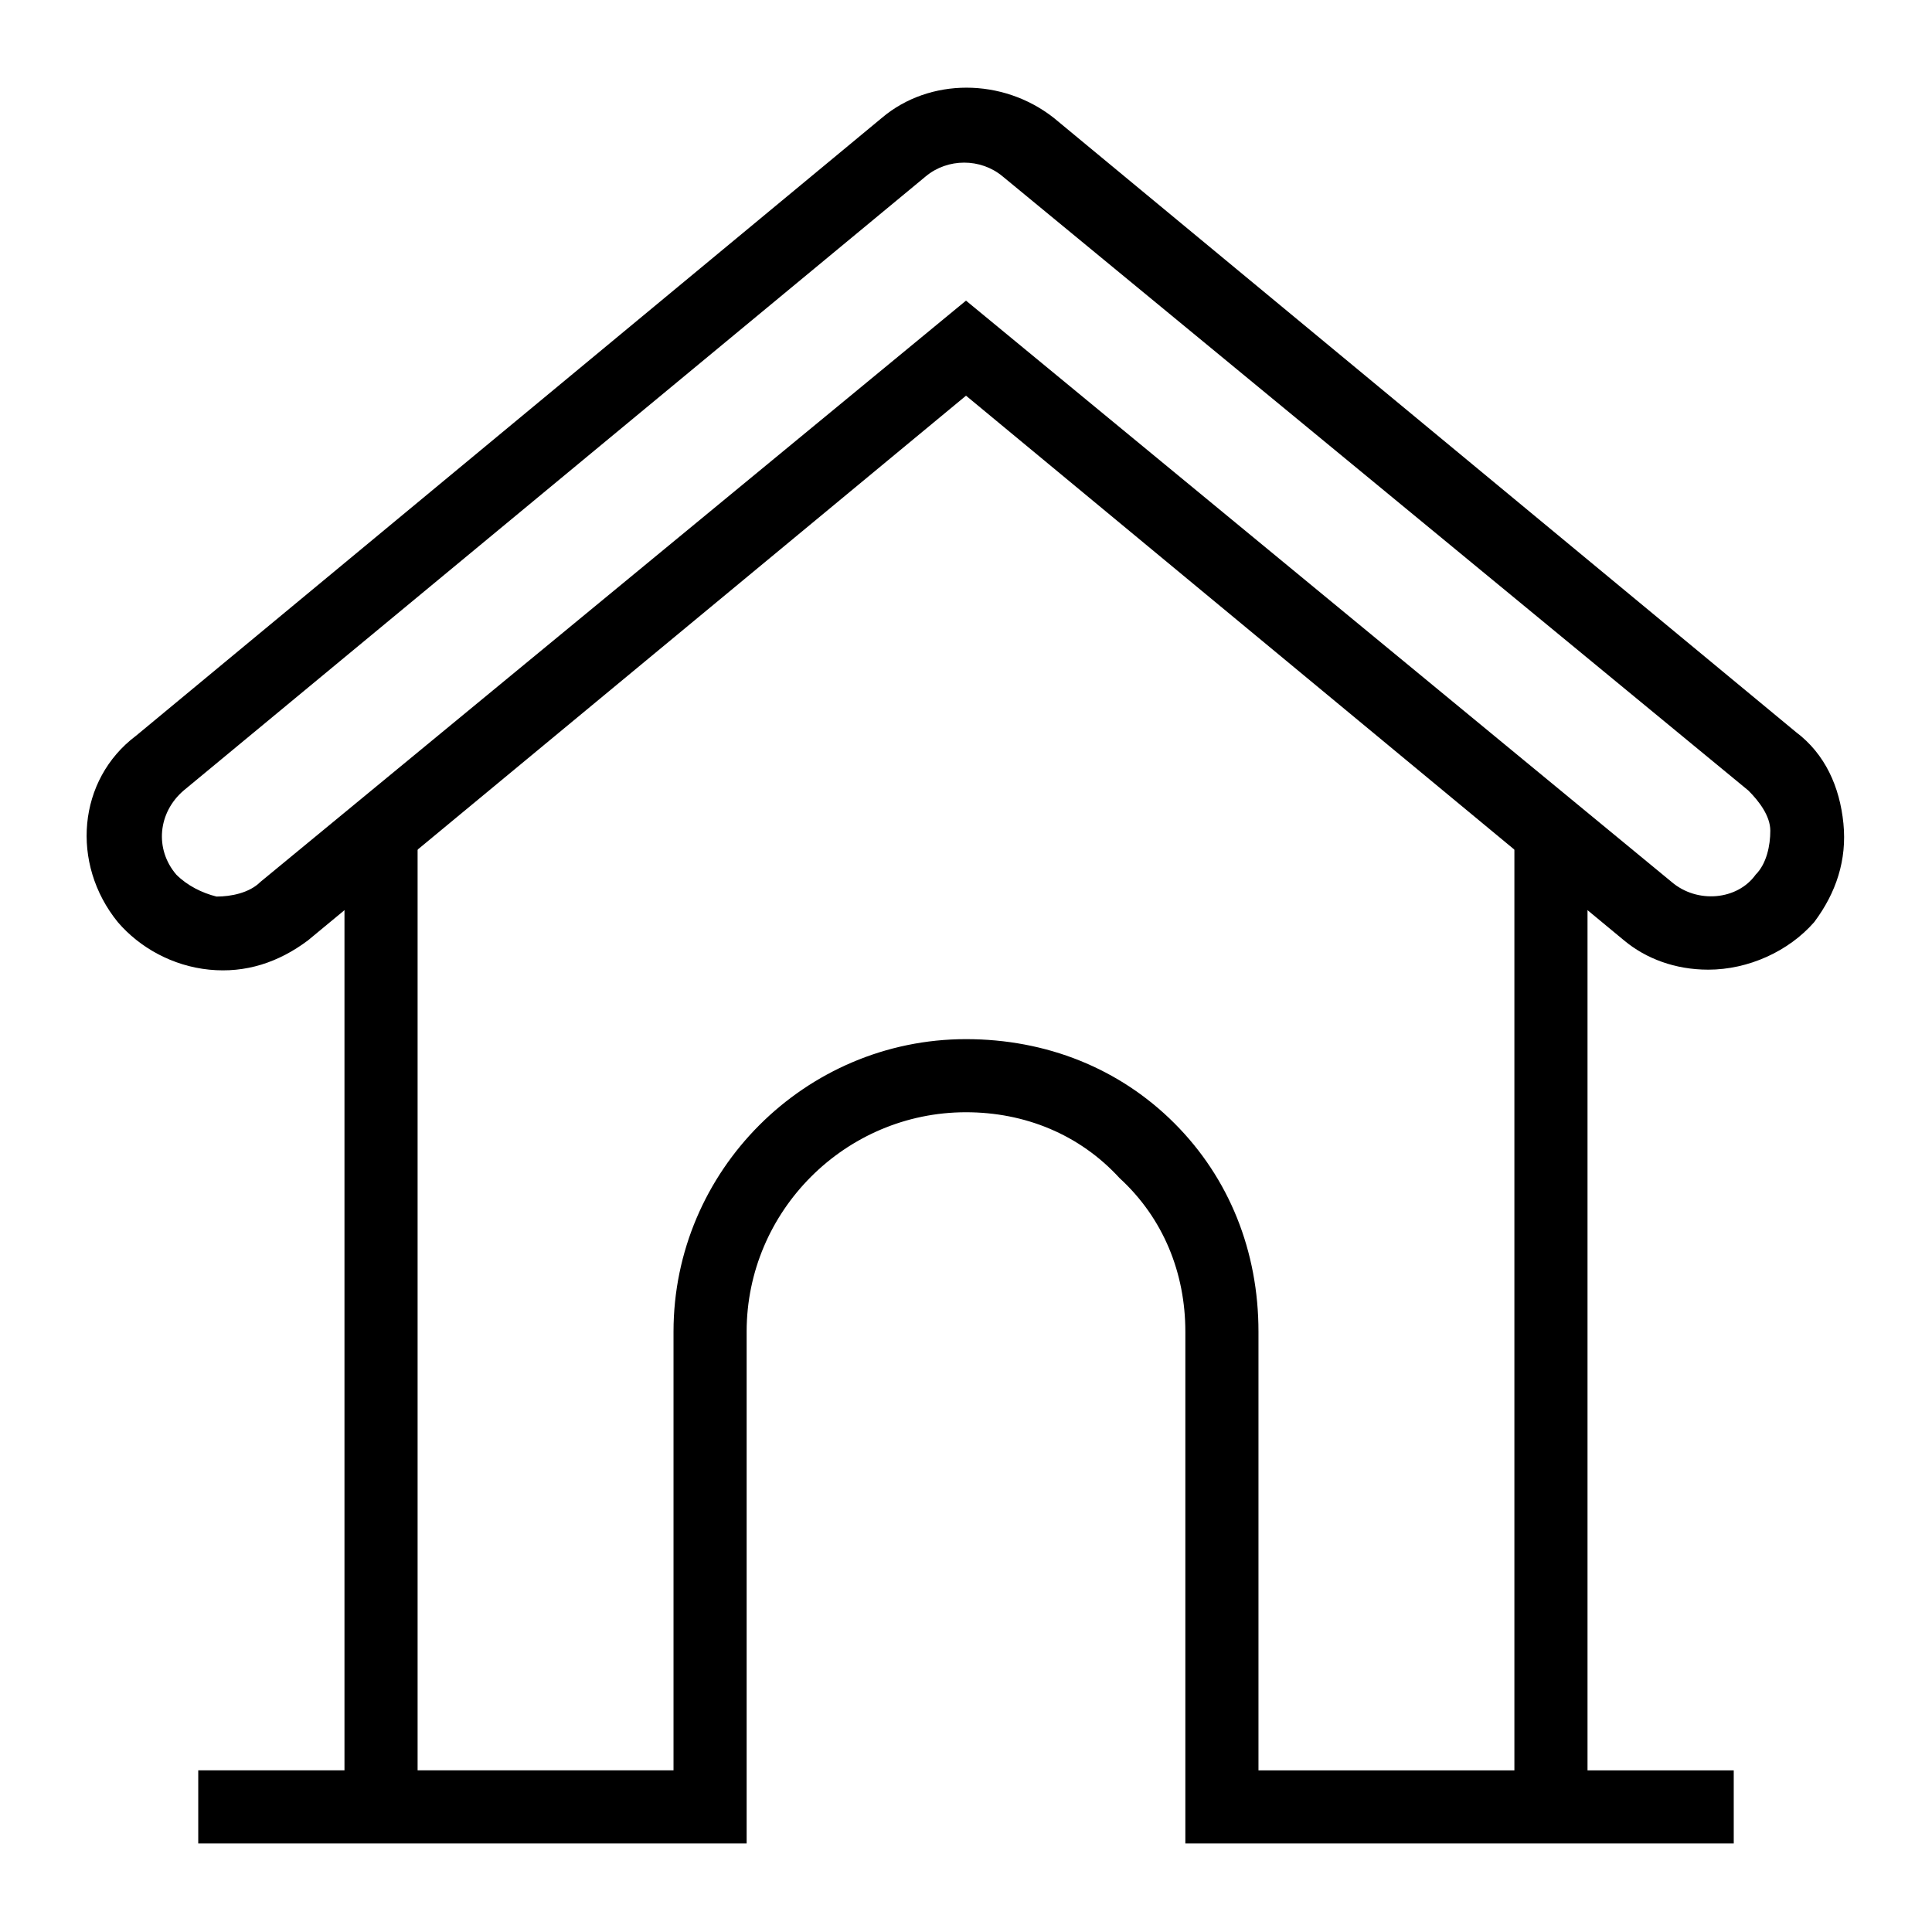
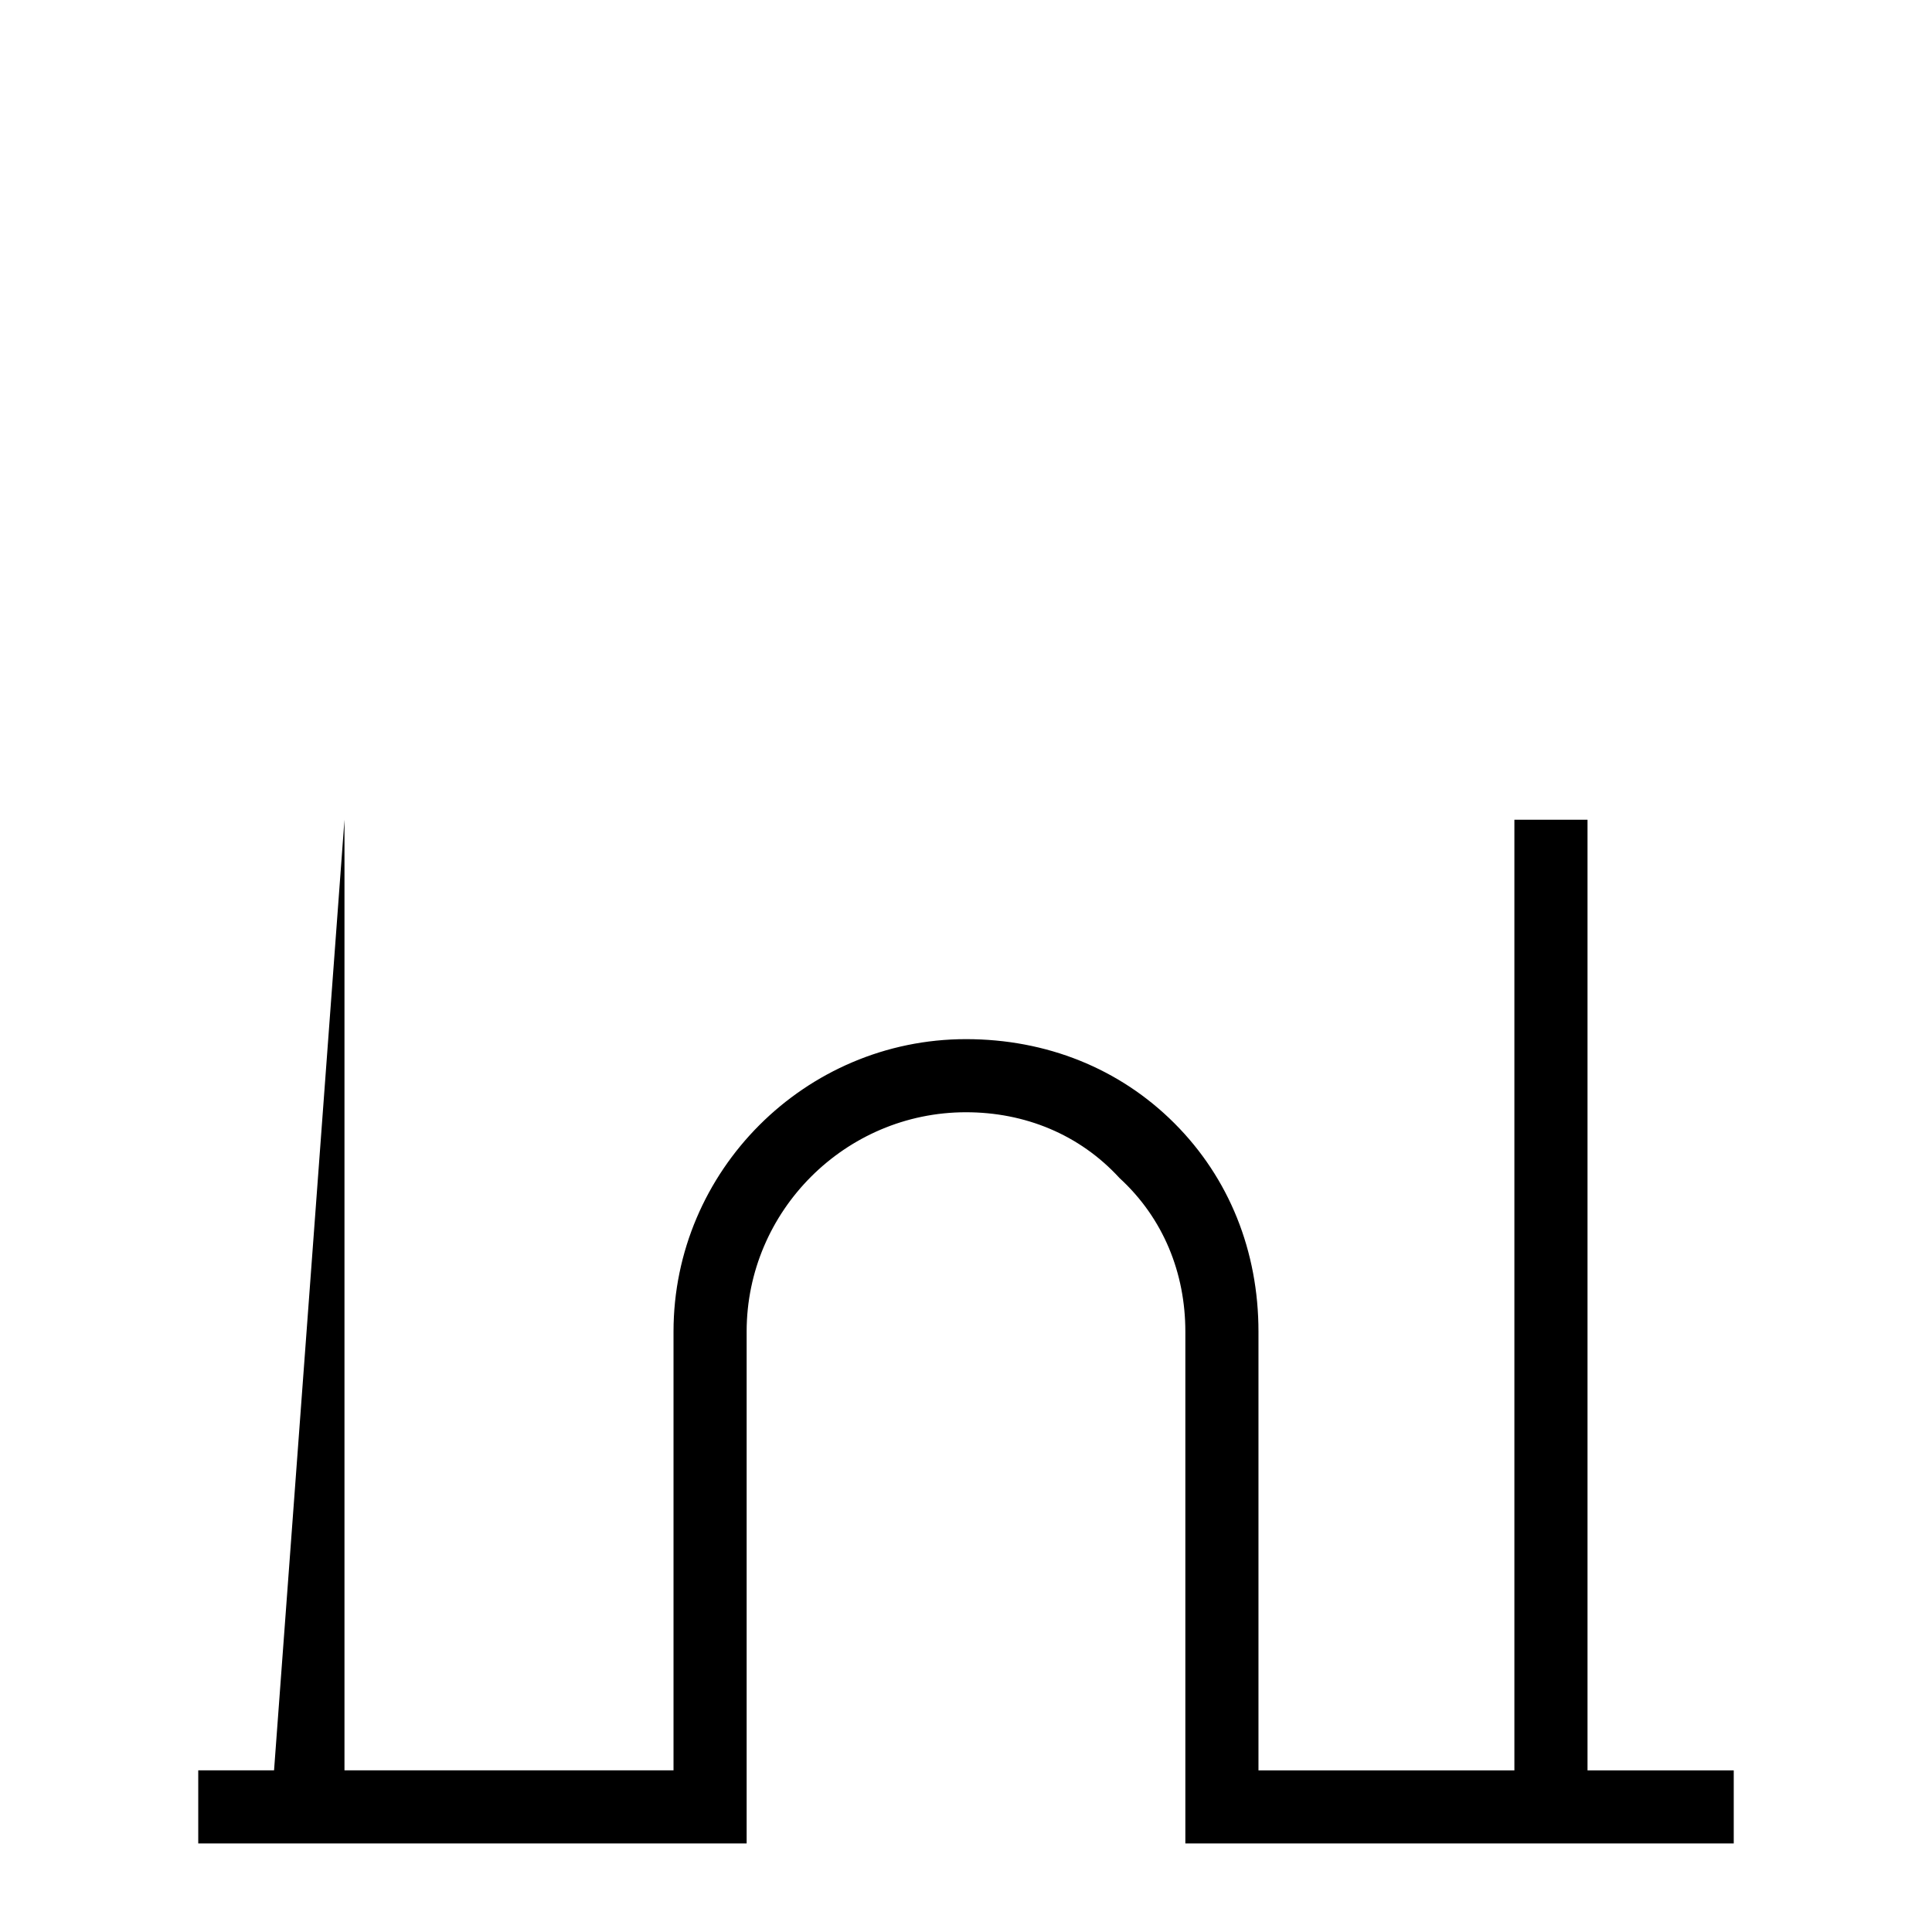
<svg xmlns="http://www.w3.org/2000/svg" fill="#000000" width="800px" height="800px" version="1.1" viewBox="144 144 512 512">
  <g>
-     <path d="m596.68 400.97c-8.719 0-16.469-2.906-22.285-7.75l-174.39-144.36-174.4 144.36c-7.75 5.812-16.469 8.719-26.16 7.75-9.688-0.969-18.41-5.812-24.223-12.594-12.594-15.5-10.656-37.785 4.844-49.41l197.65-163.74c12.594-10.656 31.973-10.656 45.535 0l196.68 162.77c7.75 5.812 11.625 14.531 12.594 24.223 0.969 9.688-1.938 18.41-7.75 26.16-6.781 7.75-17.438 12.594-28.094 12.594zm-196.68-177.3 186.99 154.05c6.781 5.812 17.441 4.844 22.285-1.938 2.906-2.906 3.875-7.75 3.875-11.625s-2.906-7.75-5.812-10.656l-197.65-162.77c-5.812-4.844-14.531-4.844-20.348 0l-196.68 162.77c-6.781 5.812-7.75 15.5-1.938 22.285 2.906 2.906 6.781 4.844 10.656 5.812 3.875 0 8.719-0.969 11.625-3.875z" />
    <path d="m545.33 361.24h19.379v261.59h-19.379z" />
-     <path d="m235.29 361.24h19.379v261.59h-19.379z" />
+     <path d="m235.29 361.24v261.59h-19.379z" />
    <path d="m603.46 632.53h-145.33v-135.64c0-15.5-5.812-30.035-17.441-40.691-10.652-11.629-25.188-17.441-40.688-17.441-31.973 0-58.133 26.16-58.133 58.133v135.64h-145.33v-19.379h125.95v-116.26c0-42.629 34.879-77.508 77.508-77.508 21.316 0 40.691 7.75 55.227 22.285 14.531 14.531 22.285 33.91 22.285 55.227v116.27h125.95z" />
  </g>
</svg>